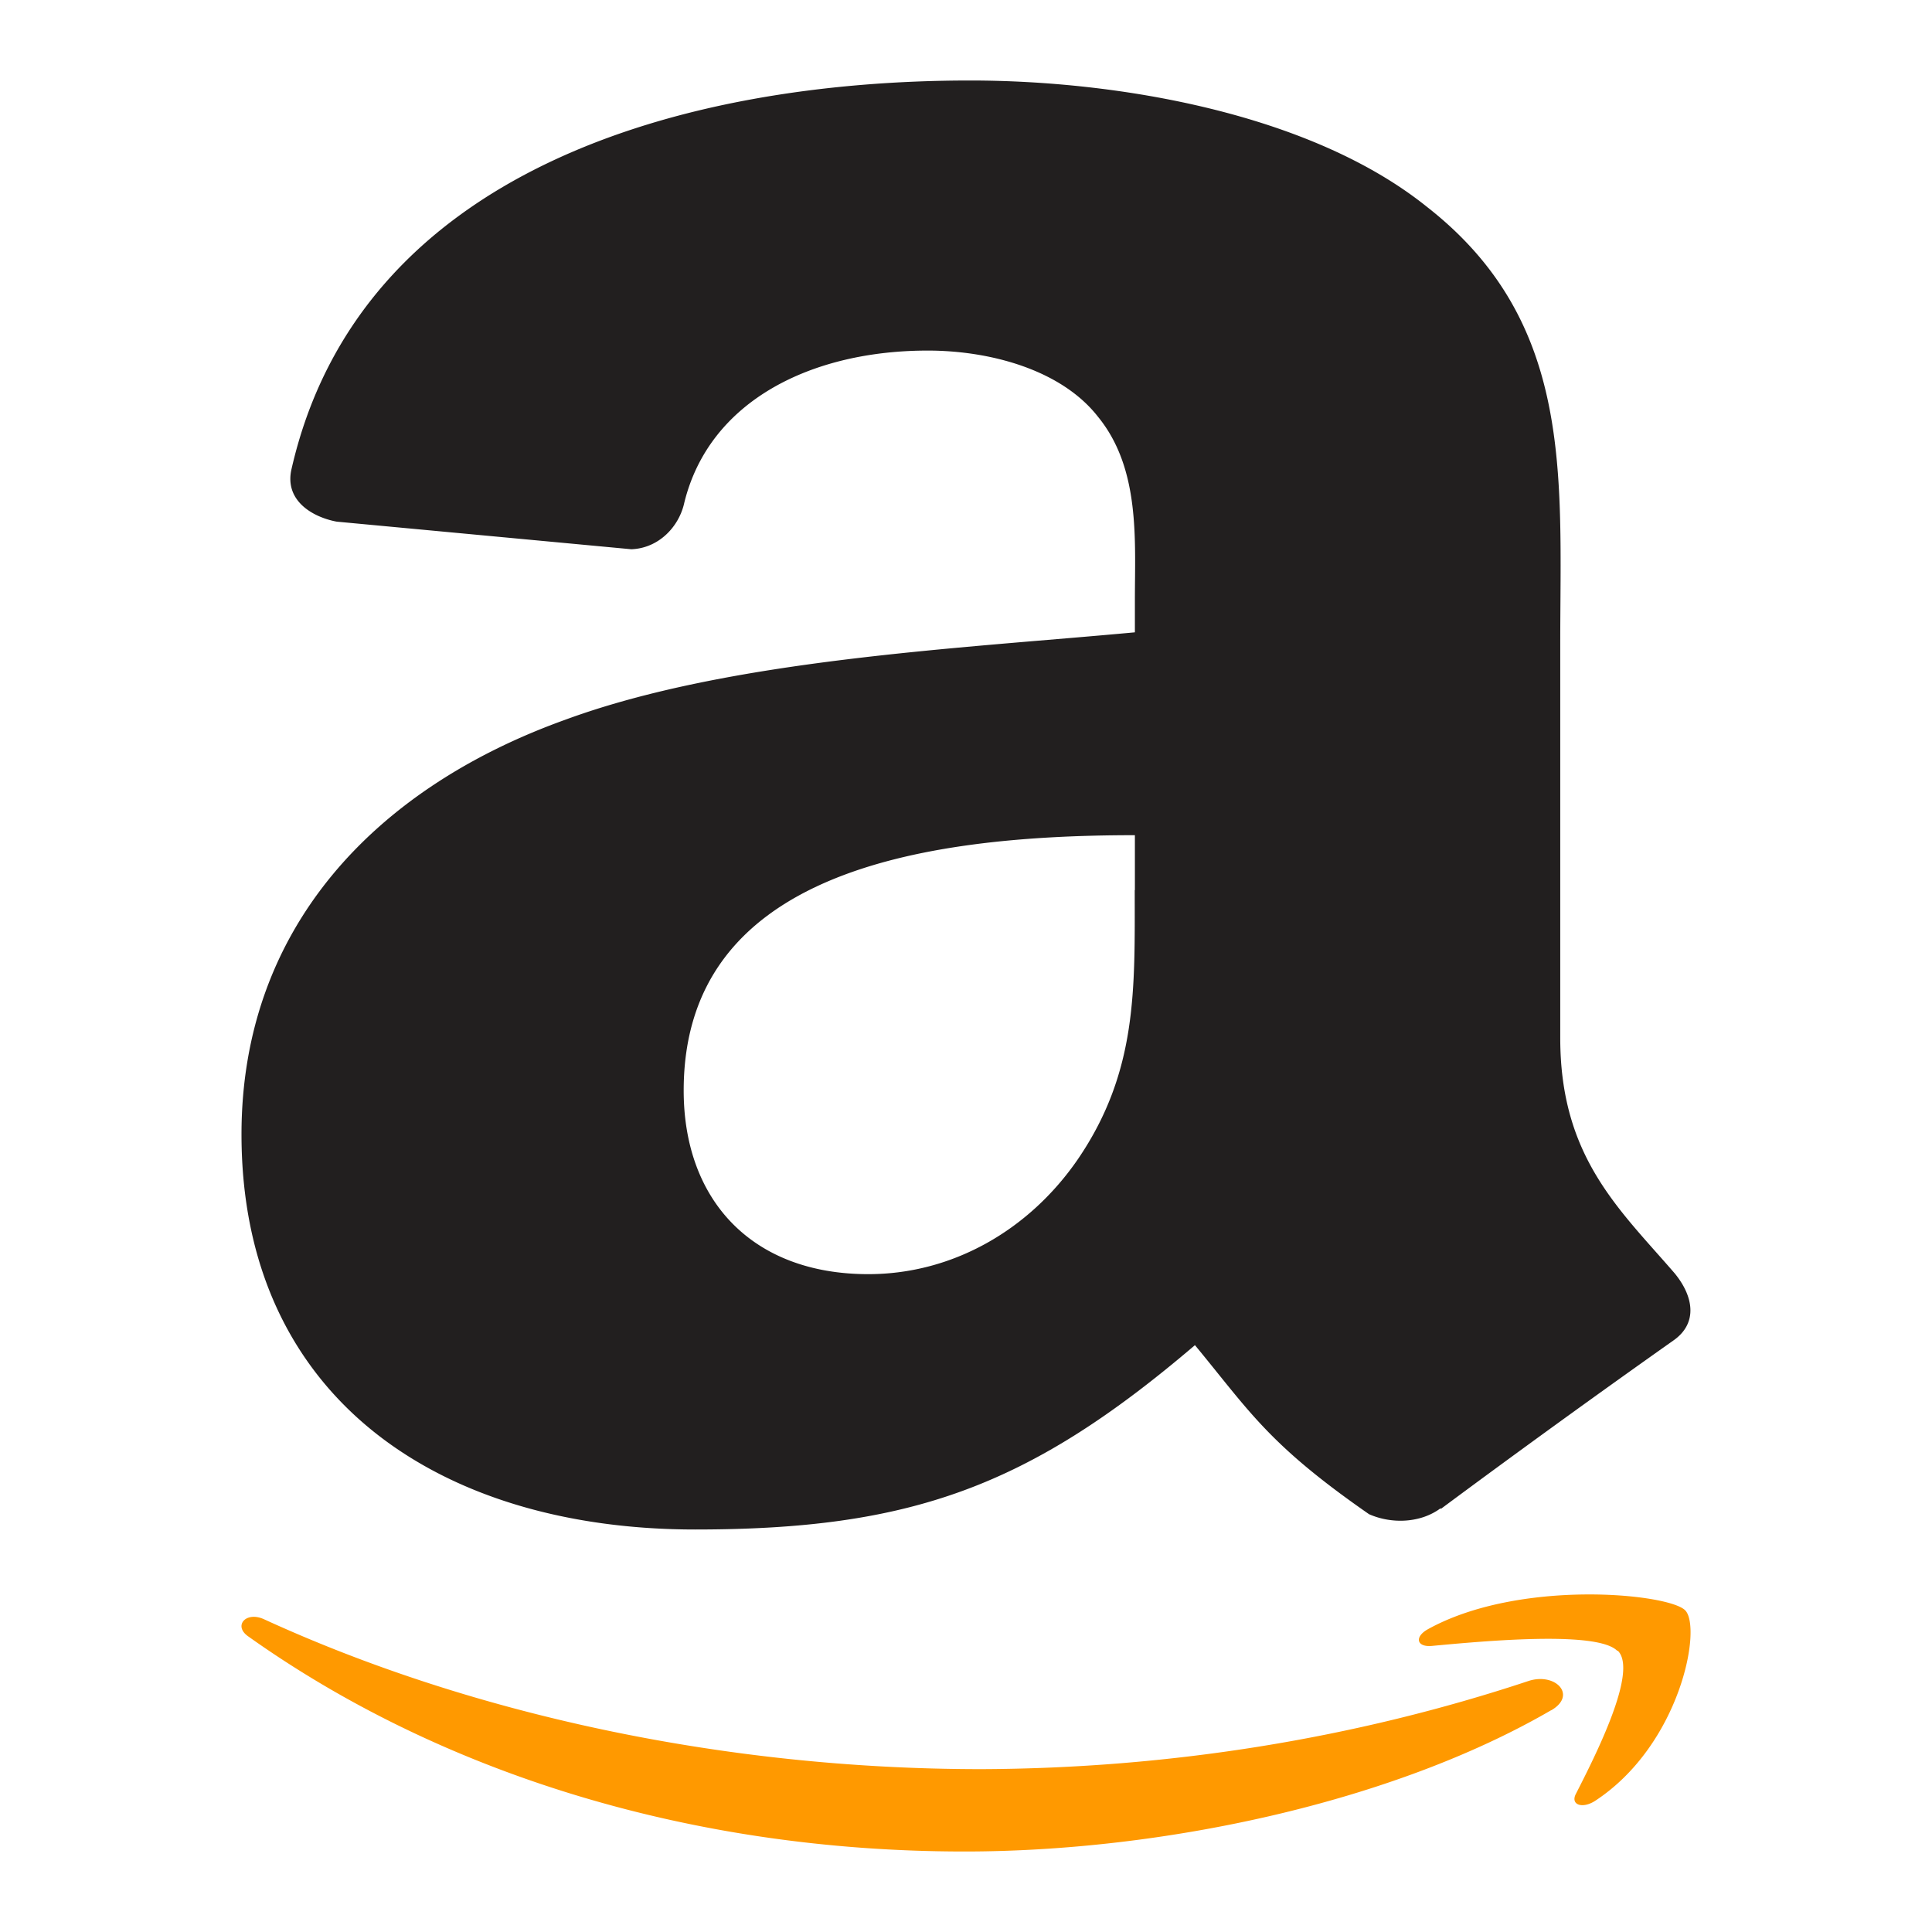
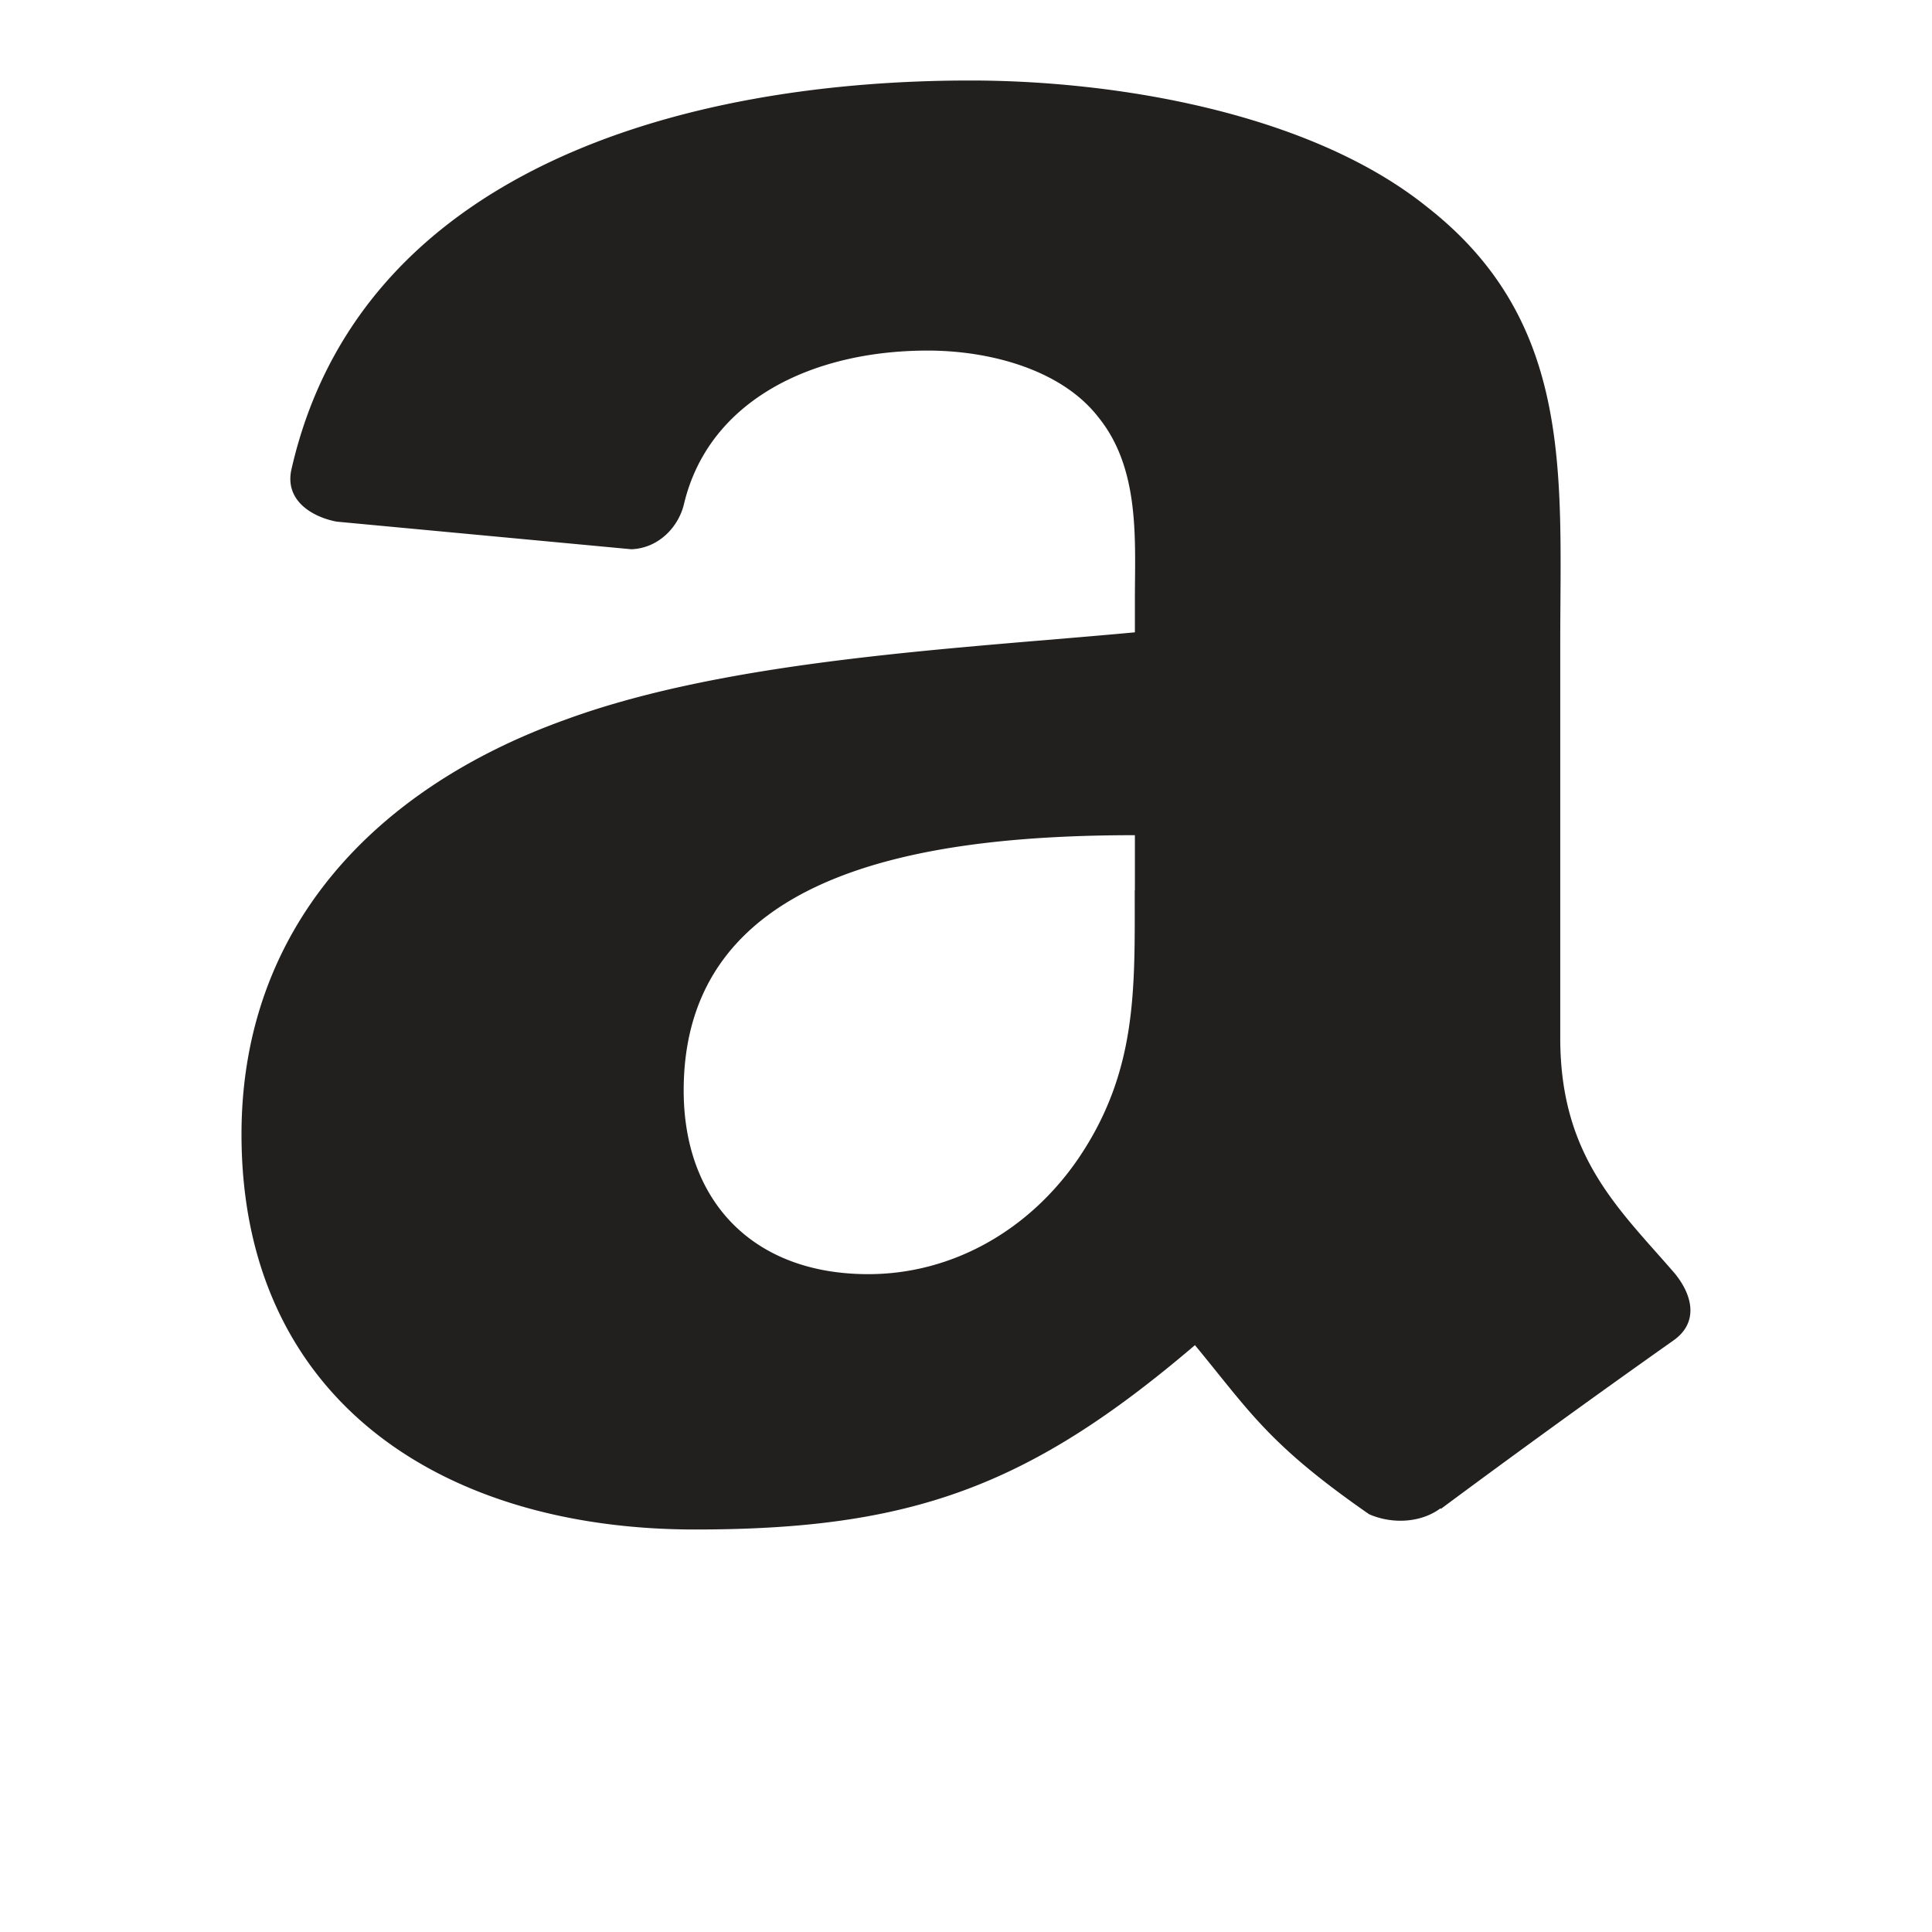
<svg xmlns="http://www.w3.org/2000/svg" width="48" height="48" viewBox="0 0 24 24" fill-rule="evenodd" version="1.1" id="svg4">
  <defs id="defs4" />
-   <path d="M 19.269,21.245 C 17.298,22.39 14.441,23 11.981,23 8.526,23 5.426,21.996 3.077,20.323 2.898,20.192 3.058,20.013 3.28,20.115 c 2.535,1.163 5.675,1.862 8.908,1.862 a 17.713,13.953 0 0 0 6.796,-1.094 c 0.334,-0.112 0.614,0.172 0.286,0.363 m 0.82,-0.739 c -0.25,-0.253 -1.666,-0.12 -2.3,-0.061 -0.194,0.019 -0.223,-0.114 -0.049,-0.209 1.132,-0.624 2.975,-0.444 3.191,-0.235 0.216,0.21 -0.056,1.671 -1.114,2.367 -0.163,0.107 -0.318,0.05 -0.238,-0.092 0.238,-0.467 0.771,-1.516 0.518,-1.77" fill="#ff9900" id="path1" style="stroke-width:0.529" />
  <path d="m 14.096,11.057 c 0,1.227 0.037,2.251 -0.704,3.34 -0.607,0.885 -1.561,1.431 -2.606,1.431 -1.446,0 -2.293,-0.921 -2.293,-2.281 0,-2.684 2.876,-3.172 5.605,-3.172 v 0.682 m 3.799,7.678 c -0.249,0.186 -0.609,0.199 -0.89,0.075 C 15.757,17.942 15.528,17.538 14.844,16.71 12.778,18.473 11.311,19 8.636,19 5.463,19 3,17.365 3,14.091 c 0,-2.556 1.652,-4.297 4.016,-5.148 C 9.06,8.19 11.916,8.058 14.098,7.855 V 7.456 c 0,-0.749 0.069,-1.635 -0.46,-2.281 C 13.183,4.594 12.302,4.355 11.524,4.355 c -1.435,0 -2.712,0.617 -3.024,1.892 -0.063,0.29 -0.312,0.563 -0.657,0.576 L 4.182,6.48 C 3.875,6.422 3.532,6.215 3.621,5.828 4.467,2.117 8.471,1 12.052,1 c 1.833,0 4.227,0.408 5.672,1.568 1.833,1.431 1.658,3.34 1.658,5.419 v 4.909 c 0,1.475 0.731,2.122 1.42,2.92 0.239,0.29 0.291,0.624 -0.016,0.837 a 159.816,133.662 0 0 0 -2.887,2.091 l -0.005,-0.009" fill="#221f1f" id="path2" style="stroke-width:0.793" />
-   <path d="m -29.65,355.868 c -35,25.797 -85.73,39.56 -129.406,39.56 -61.243,0 -116.377,-22.65 -158.088,-60.325 -3.277,-2.963 -0.34,-7 3.592,-4.693 45.014,26.2 100.673,41.947 158.166,41.947 38.775,0 81.43,-8.022 120.65,-24.67 5.925,-2.517 10.88,3.88 5.086,8.18 M -15.1,339.22 c -4.457,-5.715 -29.573,-2.7 -40.846,-1.363 -3.434,0.42 -3.96,-2.57 -0.865,-4.72 20.003,-14.078 52.827,-10.015 56.655,-5.296 3.828,4.745 -0.996,37.647 -19.794,53.35 -2.884,2.412 -5.637,1.127 -4.352,-2.07 4.22,-10.54 13.685,-34.16 9.202,-39.902" fill="#ff9900" id="path3" />
-   <path d="m -55.16,233.75 v -13.685 c 0,-2.07 1.573,-3.46 3.46,-3.46 H 9.57 c 1.966,0 3.54,1.416 3.54,3.46 v 11.72 c -0.026,1.966 -1.678,4.536 -4.614,8.6 l -31.75,45.33 c 11.798,-0.288 24.25,1.468 34.947,7.498 2.412,1.363 3.067,3.356 3.25,5.322 v 14.603 c 0,1.992 -2.202,4.326 -4.5,3.12 -18.85,-9.884 -43.887,-10.96 -64.73,0.105 -2.124,1.154 -4.352,-1.154 -4.352,-3.146 v -13.87 c 0,-2.228 0.026,-6.03 2.255,-9.412 l 36.782,-52.748 h -32 c -1.966,0 -3.54,-1.4 -3.54,-3.434 m -223.495,85.385 h -18.64 c -1.783,-0.13 -3.198,-1.468 -3.33,-3.172 V 220.3 c 0,-1.914 1.6,-3.434 3.592,-3.434 h 17.382 c 1.8,0.08 3.25,1.468 3.382,3.198 v 12.505 h 0.34 c 4.536,-12.086 13.056,-17.723 24.54,-17.723 11.666,0 18.955,5.637 24.198,17.723 4.5,-12.086 14.76,-17.723 25.745,-17.723 7.813,0 16.36,3.225 21.576,10.46 5.9,8.05 4.693,19.74 4.693,29.992 l -0.026,60.377 c 0,1.914 -1.6,3.46 -3.592,3.46 h -18.614 c -1.86,-0.13 -3.356,-1.625 -3.356,-3.46 v -50.703 c 0,-4.037 0.367,-14.105 -0.524,-17.932 -1.4,-6.423 -5.558,-8.232 -10.96,-8.232 -4.5,0 -9.228,3.015 -11.142,7.84 -1.914,4.825 -1.73,12.9 -1.73,18.326 v 50.703 c 0,1.914 -1.6,3.46 -3.592,3.46 h -18.614 c -1.888,-0.13 -3.356,-1.625 -3.356,-3.46 l -0.026,-50.703 c 0,-10.67 1.757,-26.374 -11.483,-26.374 -13.397,0 -12.872,15.3 -12.872,26.374 v 50.703 c 0,1.914 -1.6,3.46 -3.592,3.46 m 344.496,-104.3 c 27.66,0 42.63,23.752 42.63,53.954 0,29.18 -16.543,52.33 -42.63,52.33 -27.16,0 -41.947,-23.752 -41.947,-53.35 0,-29.782 14.97,-52.932 41.947,-52.932 m 0.157,19.532 c -13.738,0 -14.603,18.72 -14.603,30.385 0,11.693 -0.184,36.65 14.445,36.65 14.445,0 15.127,-20.135 15.127,-32.404 0,-8.075 -0.34,-17.723 -2.78,-25.378 -2.097,-6.66 -6.266,-9.255 -12.2,-9.255 m 78.338,84.758 H 125.8 c -1.86,-0.13 -3.356,-1.625 -3.356,-3.46 l -0.026,-95.7 c 0.157,-1.757 1.704,-3.12 3.592,-3.12 h 17.277 c 1.625,0.08 2.962,1.18 3.33,2.674 v 14.63 h 0.34 c 5.217,-13.082 12.532,-19.322 25.404,-19.322 8.363,0 16.517,3.015 21.76,11.273 4.876,7.655 4.876,20.528 4.876,29.782 v 60.22 c -0.2,1.678 -1.757,3.015 -3.592,3.015 h -18.693 c -1.704,-0.13 -3.12,-1.4 -3.303,-3.015 v -51.962 c 0,-10.46 1.206,-25.77 -11.667,-25.77 -4.535,0 -8.704,3.04 -10.775,7.655 -2.622,5.846 -2.962,11.667 -2.962,18.116 v 51.516 c -0.026,1.914 -1.652,3.46 -3.644,3.46 m 66.293,-7.594 c 0,-4.824 4.116,-8.704 9.176,-8.704 5.06,0 9.176,3.88 9.176,8.704 0,4.798 -4.116,8.73 -9.176,8.73 -5.06,0 -9.176,-3.933 -9.176,-8.73 m 197.5,7.63 c -1.94,-0.08 -3.46,-1.573 -3.46,-3.46 V 220.04 c 0.105,-1.704 1.547,-3.04 3.33,-3.146 h 6.843 c 1.888,0 3.408,1.363 3.565,3.146 v 13.947 c 4.876,-11.064 13.947,-19.715 25.404,-19.715 h 1.4 c 12.165,0 21.052,8.966 24.355,21.996 5.165,-12.872 14.865,-21.996 27.66,-21.996 h 1.416 c 9.045,0 17.75,5.82 22.258,14.68 4.352,8.468 4.195,19.74 4.195,29.206 l -0.026,57.546 c 0.026,1.835 -1.468,3.33 -3.33,3.46 h -8.18 c -1.783,-0.08 -3.225,-1.337 -3.46,-3 v -58.018 c 0,-6.843 0.34,-14.105 -2.438,-20.344 -2.83,-6.37 -8.258,-10.356 -14.078,-10.644 -6.502,0.315 -12.48,5.06 -16.36,11.457 -5.034,8.258 -4.85,15.704 -4.85,25.352 v 52.25 c -0.236,1.573 -1.625,2.805 -3.33,2.936 h -8.127 c -1.94,-0.08 -3.487,-1.573 -3.487,-3.46 l -0.052,-61.374 c 0,-5.637 -0.34,-12.27 -2.936,-17.33 -3.015,-5.768 -8.416,-9.543 -14.078,-9.83 -5.873,0.34 -11.798,4.824 -15.3,10.04 -4.536,6.66 -5.4,14.9 -5.4,23.36 v 55.134 c 0,1.835 -1.494,3.33 -3.356,3.46 h -8.153 M 352,321.157 c -26.453,0 -38.303,-26.977 -38.303,-53.954 0,-28.367 13.92,-52.932 40.557,-52.932 h 1.416 c 25.902,0 38.8,26.164 38.8,53.142 0,28.576 -14.288,53.745 -41.082,53.745 h -1.4 m 1.94,-13.082 c 8.704,-0.288 15.573,-5.7 19.636,-14.68 3.644,-8.075 4.352,-17.33 4.352,-26.2 0,-9.648 -1.05,-19.715 -5.584,-27.973 -4.064,-7.2 -11.037,-11.798 -18.43,-12.06 -8.232,0.288 -15.6,5.873 -19.296,14.472 -3.33,7.446 -4.352,17.33 -4.352,25.56 0,9.255 1.206,19.95 5.034,28 3.723,7.63 10.88,12.584 18.64,12.872 m -84.6,-0.422 c 11.876,-0.367 18.116,-9.884 20.685,-22.206 0.524,-1.547 1.704,-2.727 3.434,-2.727 l 7.84,-0.026 c 1.86,0.08 3.565,1.494 3.408,3.225 -3.618,21 -16.28,35.235 -34.318,35.235 h -1.416 c -26.27,0 -37.595,-26.374 -37.595,-53.142 0,-26.558 11.483,-53.745 37.752,-53.745 h 1.416 c 18.247,0 31.25,14.052 34.082,35.052 0,1.573 -1.468,2.936 -3.198,3.12 l -8.206,-0.105 c -1.73,-0.236 -2.858,-1.704 -3.12,-3.356 -1.966,-11.72 -8.704,-21.052 -19.925,-21.42 -17.854,0.577 -22.94,22.546 -22.94,39.456 0,16.28 4.247,40.06 22.1,40.636 M -104,273.442 c 0,7.262 0.184,13.318 -3.487,19.767 -2.963,5.243 -7.682,8.468 -12.9,8.468 -7.157,0 -11.352,-5.453 -11.352,-13.502 0,-15.887 14.236,-18.77 27.737,-18.77 v 4.037 m 18.797,45.434 c -1.232,1.1 -3.015,1.18 -4.404,0.446 -6.187,-5.14 -7.315,-7.524 -10.696,-12.427 -10.225,10.434 -17.487,13.554 -30.726,13.554 -15.704,0 -27.895,-9.674 -27.895,-29.048 0,-15.127 8.18,-25.43 19.872,-30.464 10.12,-4.457 24.25,-5.243 35.052,-6.476 v -2.412 c 0,-4.43 0.34,-9.674 -2.28,-13.502 -2.255,-3.434 -6.607,-4.85 -10.46,-4.85 -7.105,0 -13.423,3.644 -14.97,11.195 -0.315,1.678 -1.547,3.33 -3.25,3.408 l -18.063,-1.94 c -1.52,-0.34 -3.225,-1.573 -2.78,-3.906 4.142,-21.917 23.962,-28.524 41.685,-28.524 9.07,0 20.92,2.412 28.078,9.28 9.07,8.468 8.206,19.767 8.206,32.063 v 29.048 c 0,8.73 3.618,12.558 7.026,17.277 1.18,1.678 1.442,3.697 -0.08,4.955 -3.8,3.172 -10.565,9.07 -14.288,12.374 l -0.026,-0.053 m -263.164,-45.432 c 0,7.262 0.183,13.318 -3.487,19.767 -2.963,5.243 -7.655,8.468 -12.9,8.468 -7.157,0 -11.326,-5.453 -11.326,-13.502 0,-15.887 14.236,-18.77 27.7,-18.77 v 4.037 m 18.797,45.434 c -1.232,1.1 -3.015,1.18 -4.404,0.446 -6.187,-5.14 -7.288,-7.524 -10.696,-12.427 -10.225,10.434 -17.46,13.554 -30.726,13.554 -15.678,0 -27.895,-9.674 -27.895,-29.048 0,-15.127 8.206,-25.43 19.872,-30.464 10.12,-4.457 24.25,-5.243 35.052,-6.476 v -2.412 c 0,-4.43 0.34,-9.674 -2.255,-13.502 -2.28,-3.434 -6.633,-4.85 -10.46,-4.85 -7.105,0 -13.45,3.644 -14.996,11.195 -0.315,1.678 -1.547,3.33 -3.225,3.408 l -18.1,-1.94 c -1.52,-0.34 -3.198,-1.573 -2.78,-3.906 4.168,-21.917 23.962,-28.524 41.685,-28.524 9.07,0 20.92,2.412 28.078,9.28 9.07,8.468 8.206,19.767 8.206,32.063 v 29.048 c 0,8.73 3.618,12.558 7.026,17.277 1.206,1.678 1.468,3.697 -0.052,4.955 -3.8,3.172 -10.565,9.07 -14.288,12.374 l -0.052,-0.053" fill="#221f1f" id="path4" />
</svg>